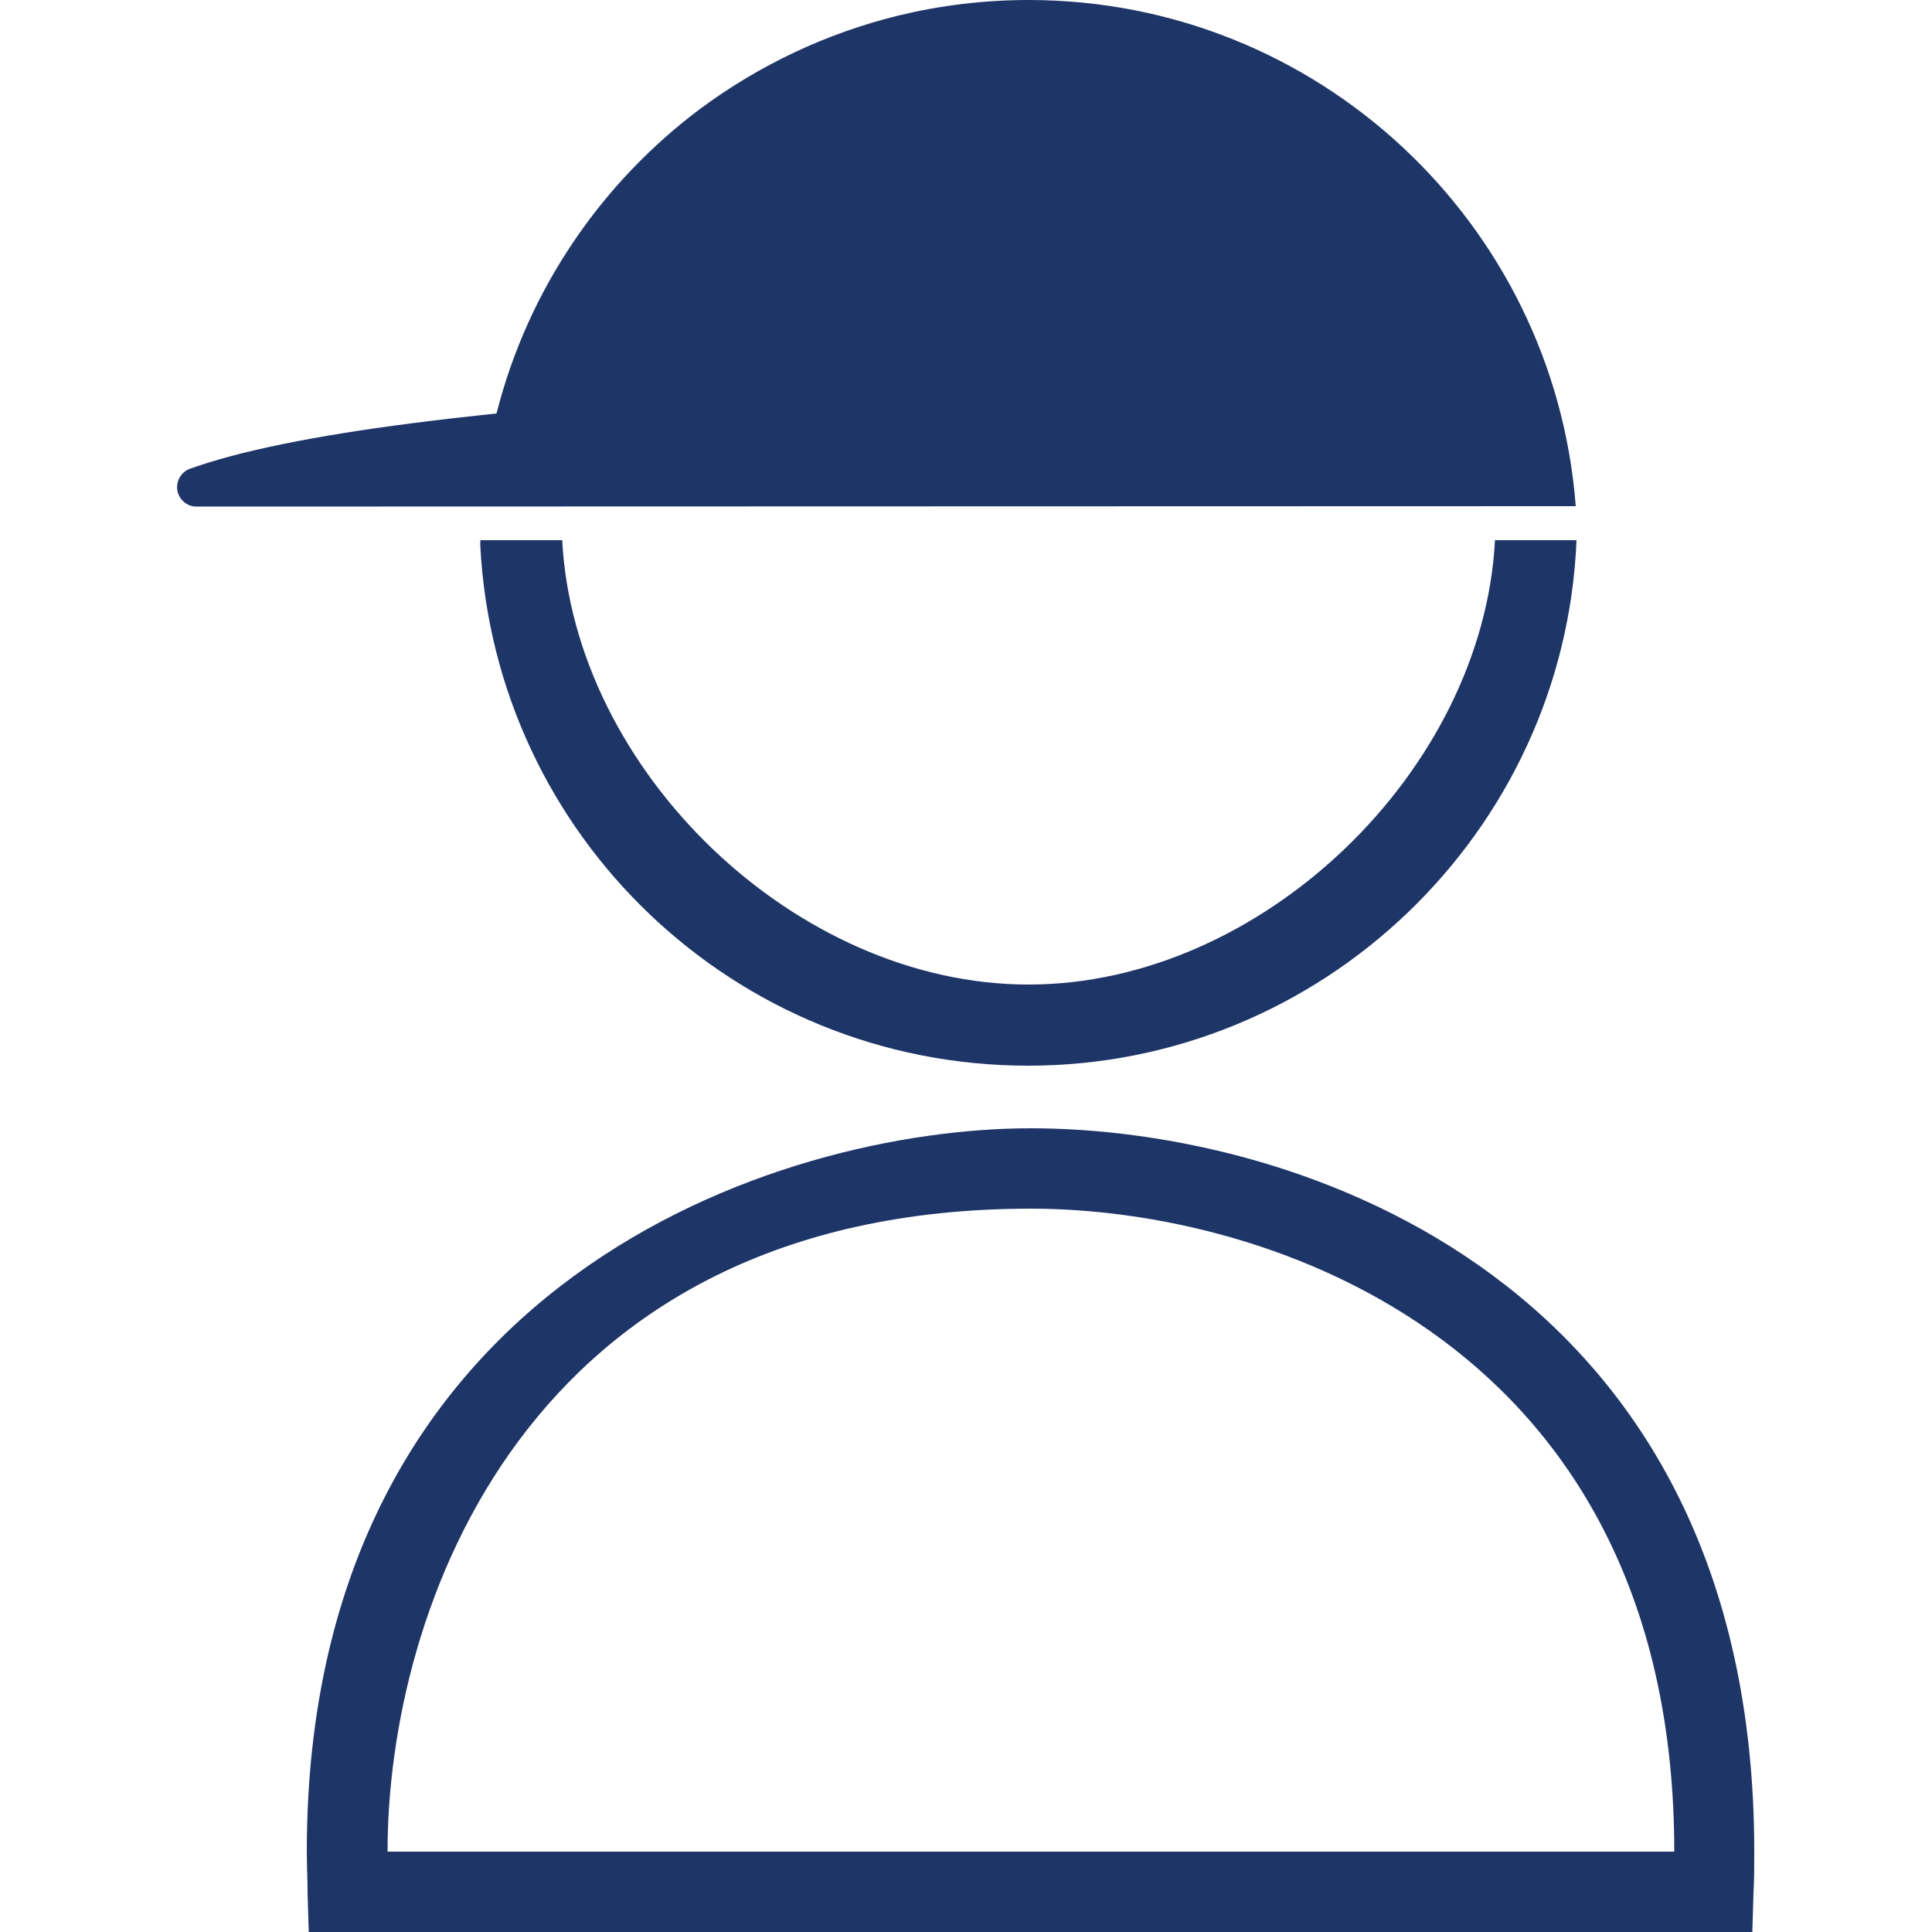
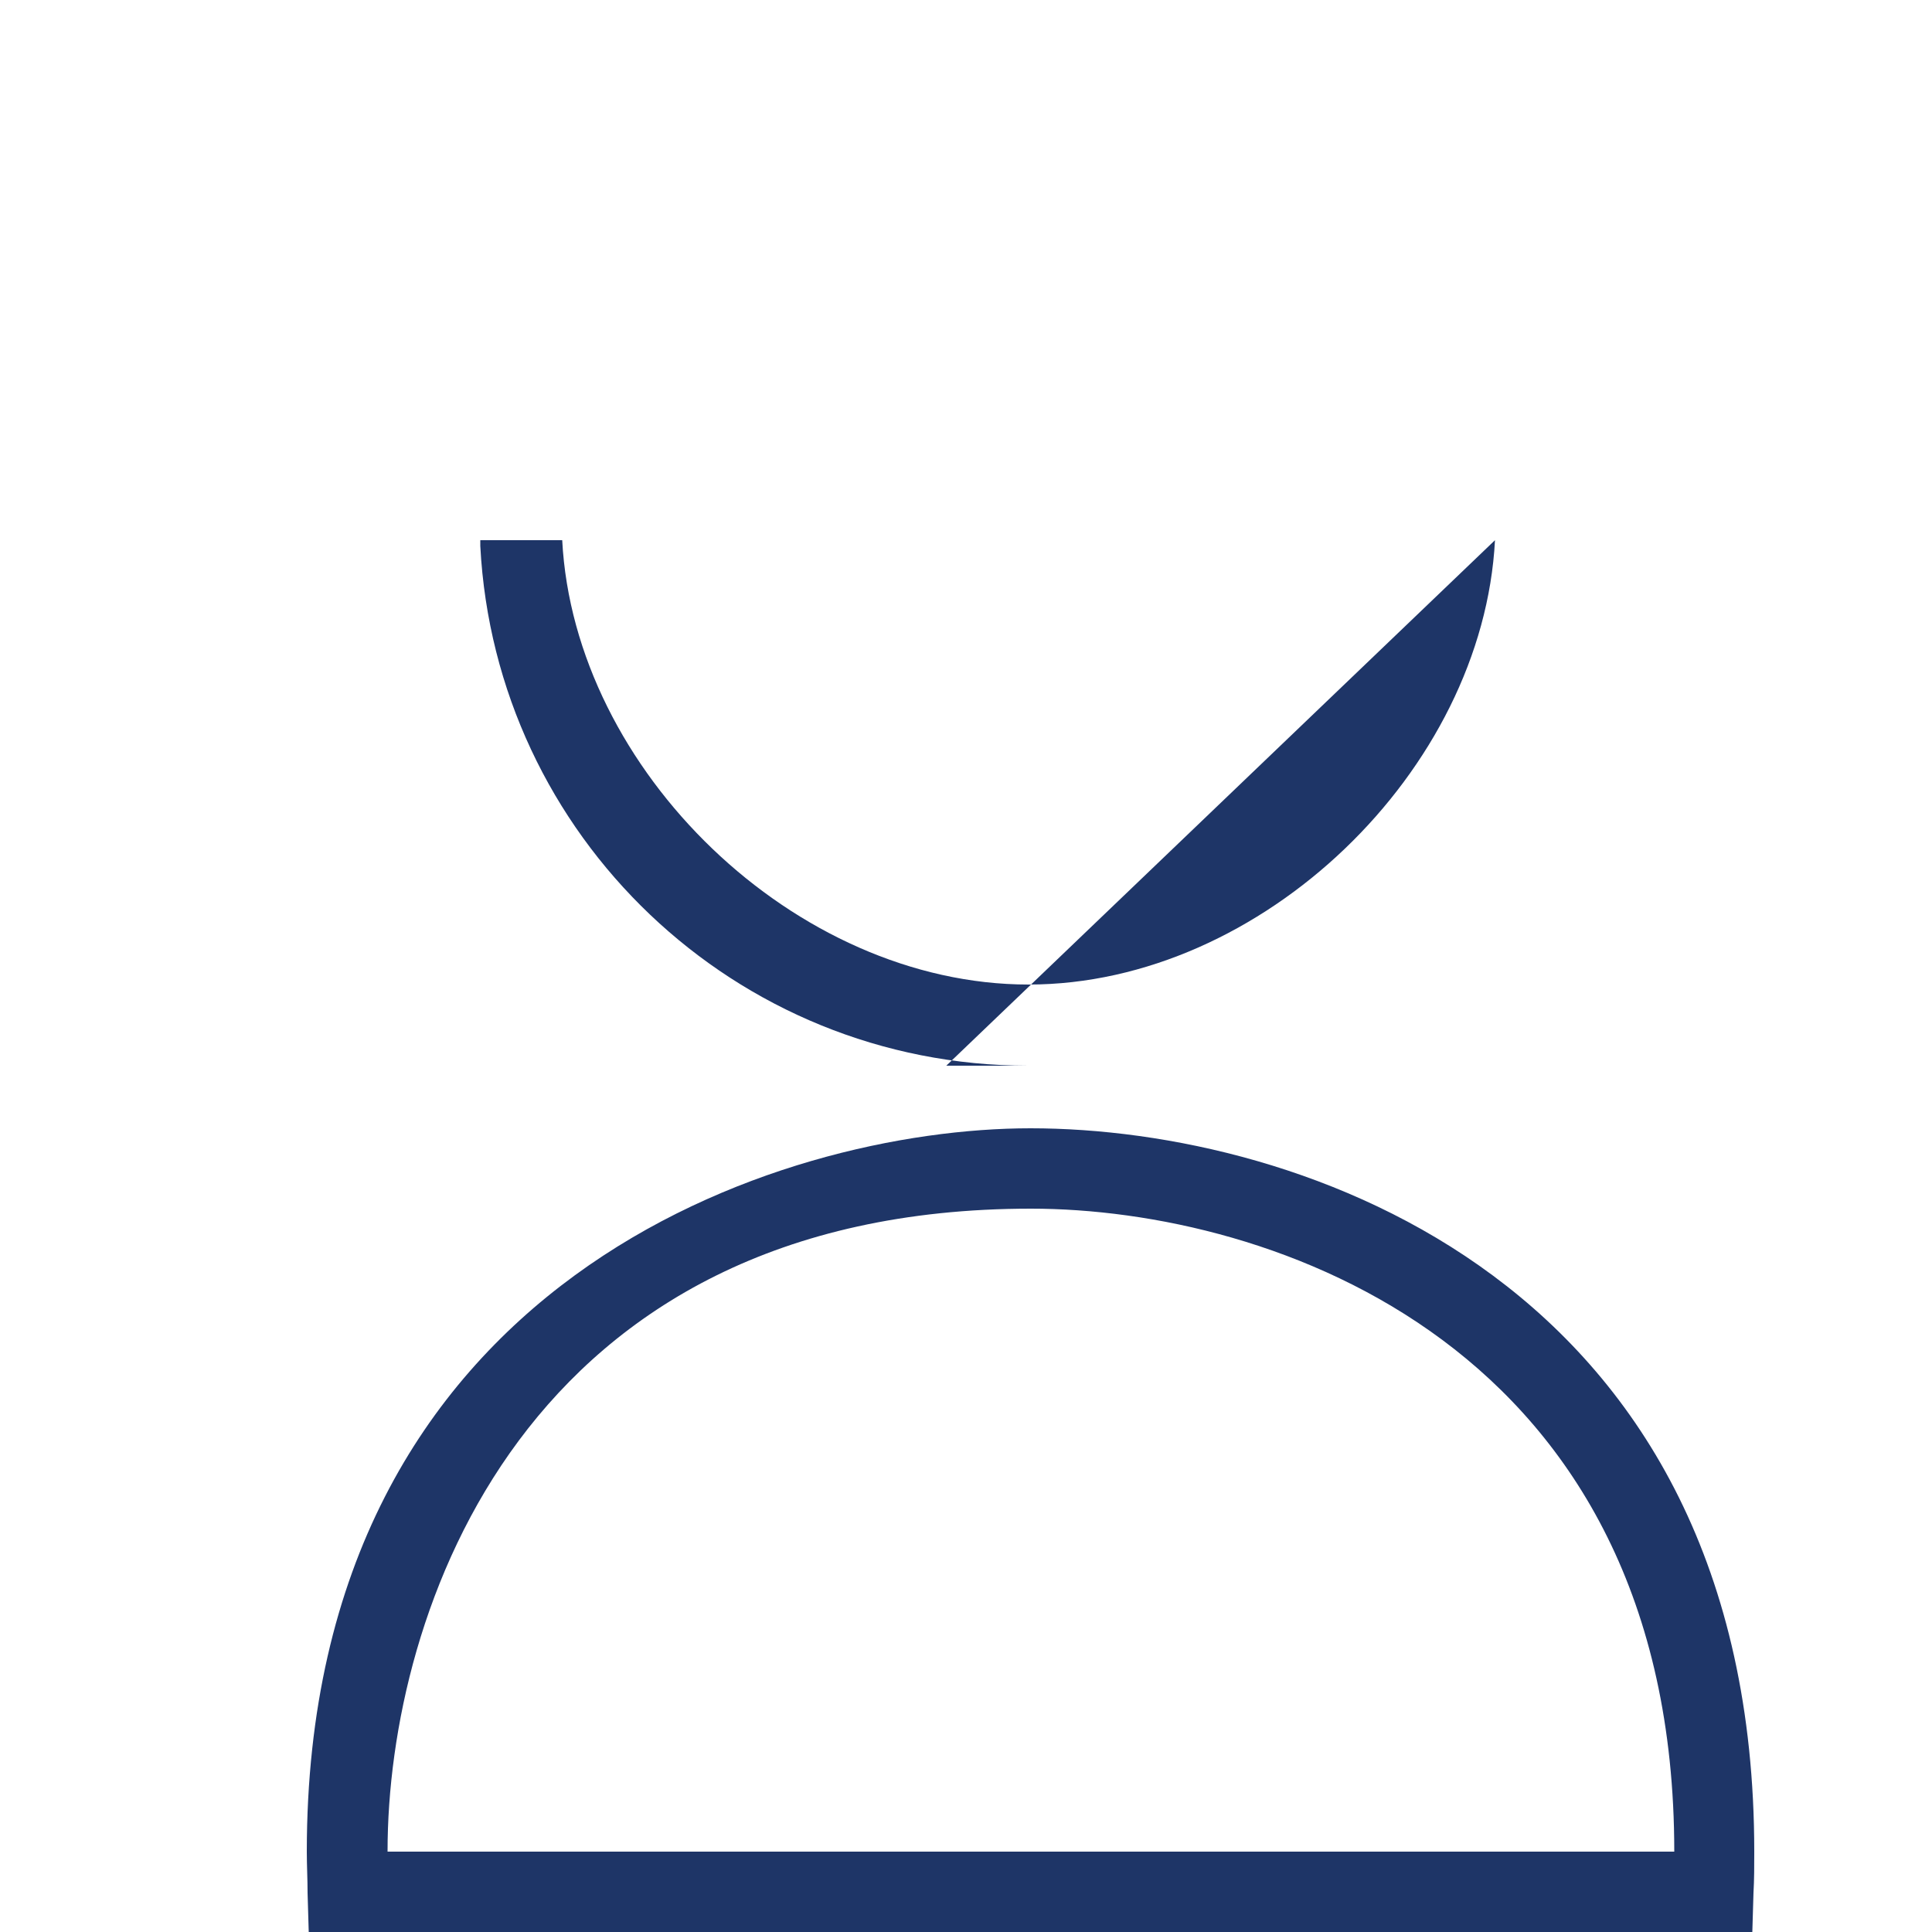
<svg xmlns="http://www.w3.org/2000/svg" id="contents" width="50" height="50" viewBox="0 0 50 50">
  <defs>
    <style>.cls-1{fill:#1e3567;stroke-width:0px;}</style>
  </defs>
  <path class="cls-1" d="m45.37,50H7.99l-.03-1.01c0-.36-.02-.71-.02-1.07,0-14.81,12.25-18.72,18.73-18.72,6.96,0,18.73,3.94,18.73,18.72,0,.36,0,.72-.02,1.07l-.03,1.01Zm-35.34-2.08h33.3c0-13.13-10.46-16.64-16.65-16.64-13.14,0-16.65,10.46-16.65,16.63h0Z" />
-   <path class="cls-1" d="m38.69,13.98c-.31,5.96-6.03,11.5-12.07,11.5s-11.76-5.54-12.07-11.5h-2.12c0,.05,0,.1,0,.15.39,7.5,6.59,13.45,14.18,13.45s13.88-6.04,14.19-13.6h-2.12Z" />
-   <path class="cls-1" d="m40.78,13.1c-.56-7.33-6.69-13.1-14.16-13.1-1.16,0-2.28.14-3.36.4-1.88.46-3.62,1.29-5.13,2.41-2.57,1.92-4.47,4.69-5.28,7.89-.75.08-1.47.16-2.16.25-2.58.33-4.52.73-5.77,1.18-.23.08-.37.32-.33.56s.25.42.49.42" />
+   <path class="cls-1" d="m38.69,13.98c-.31,5.96-6.03,11.5-12.07,11.5s-11.76-5.54-12.07-11.5h-2.12c0,.05,0,.1,0,.15.39,7.5,6.59,13.45,14.18,13.45h-2.12Z" />
</svg>